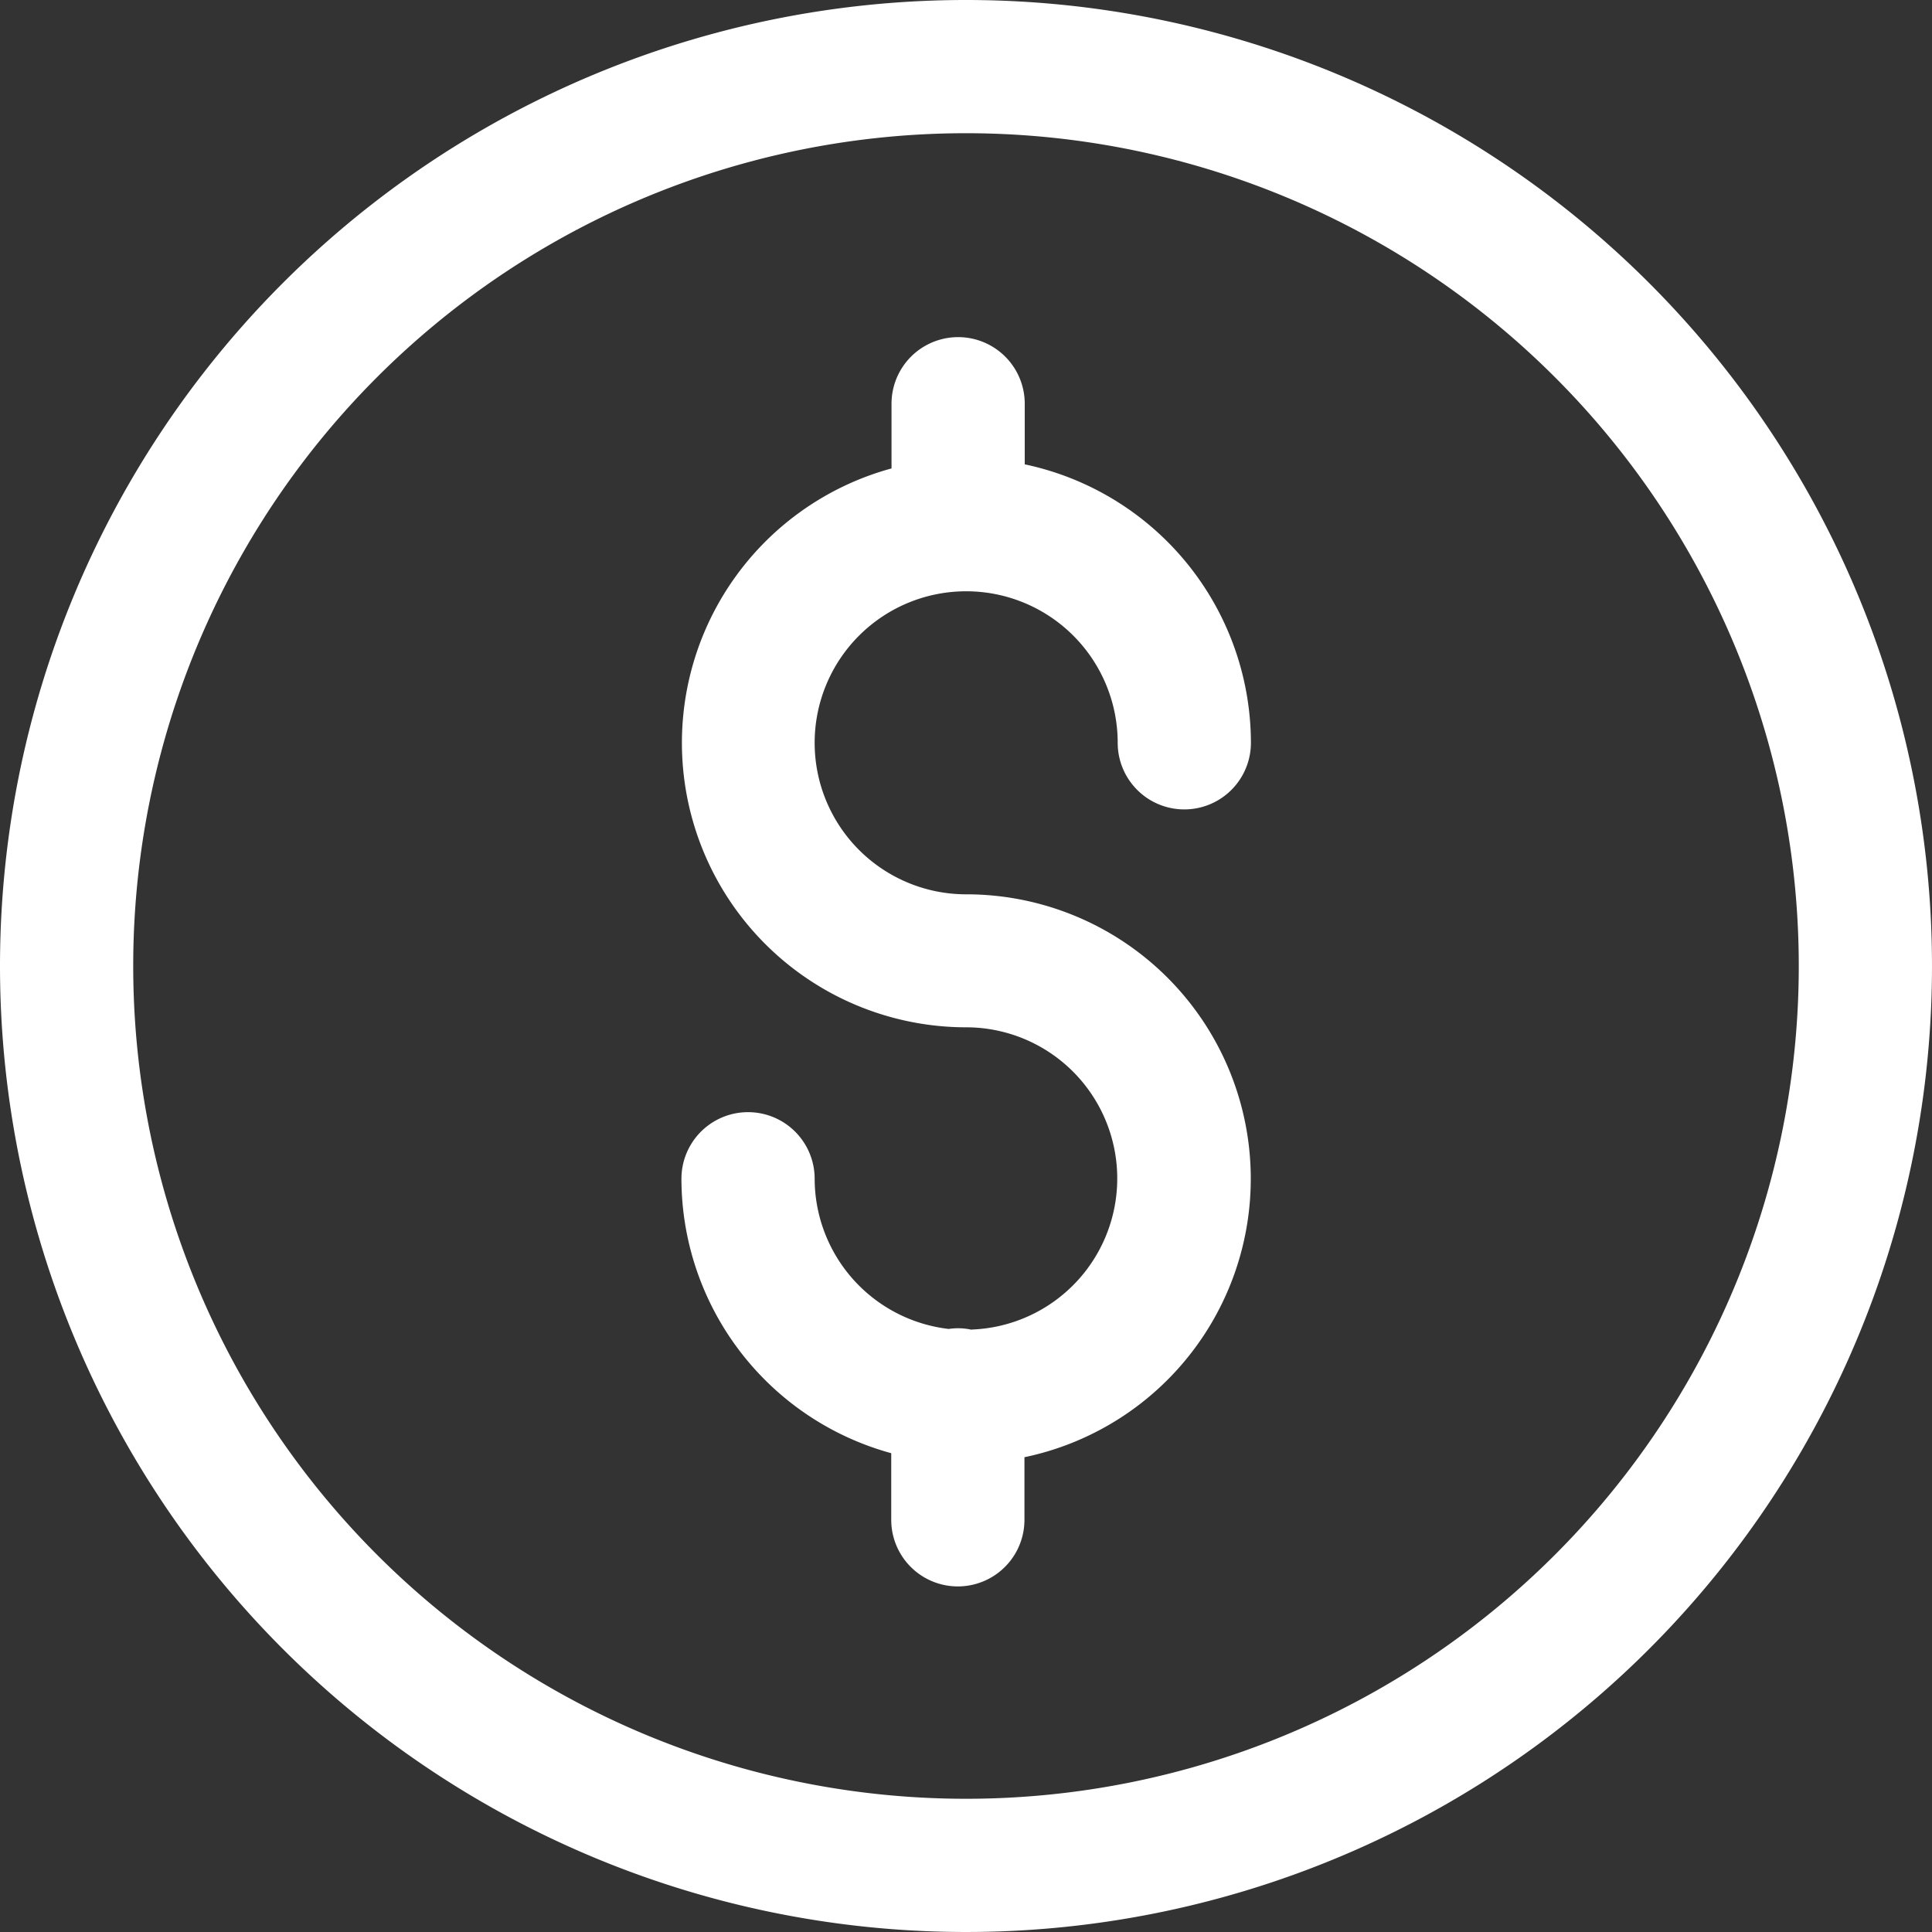
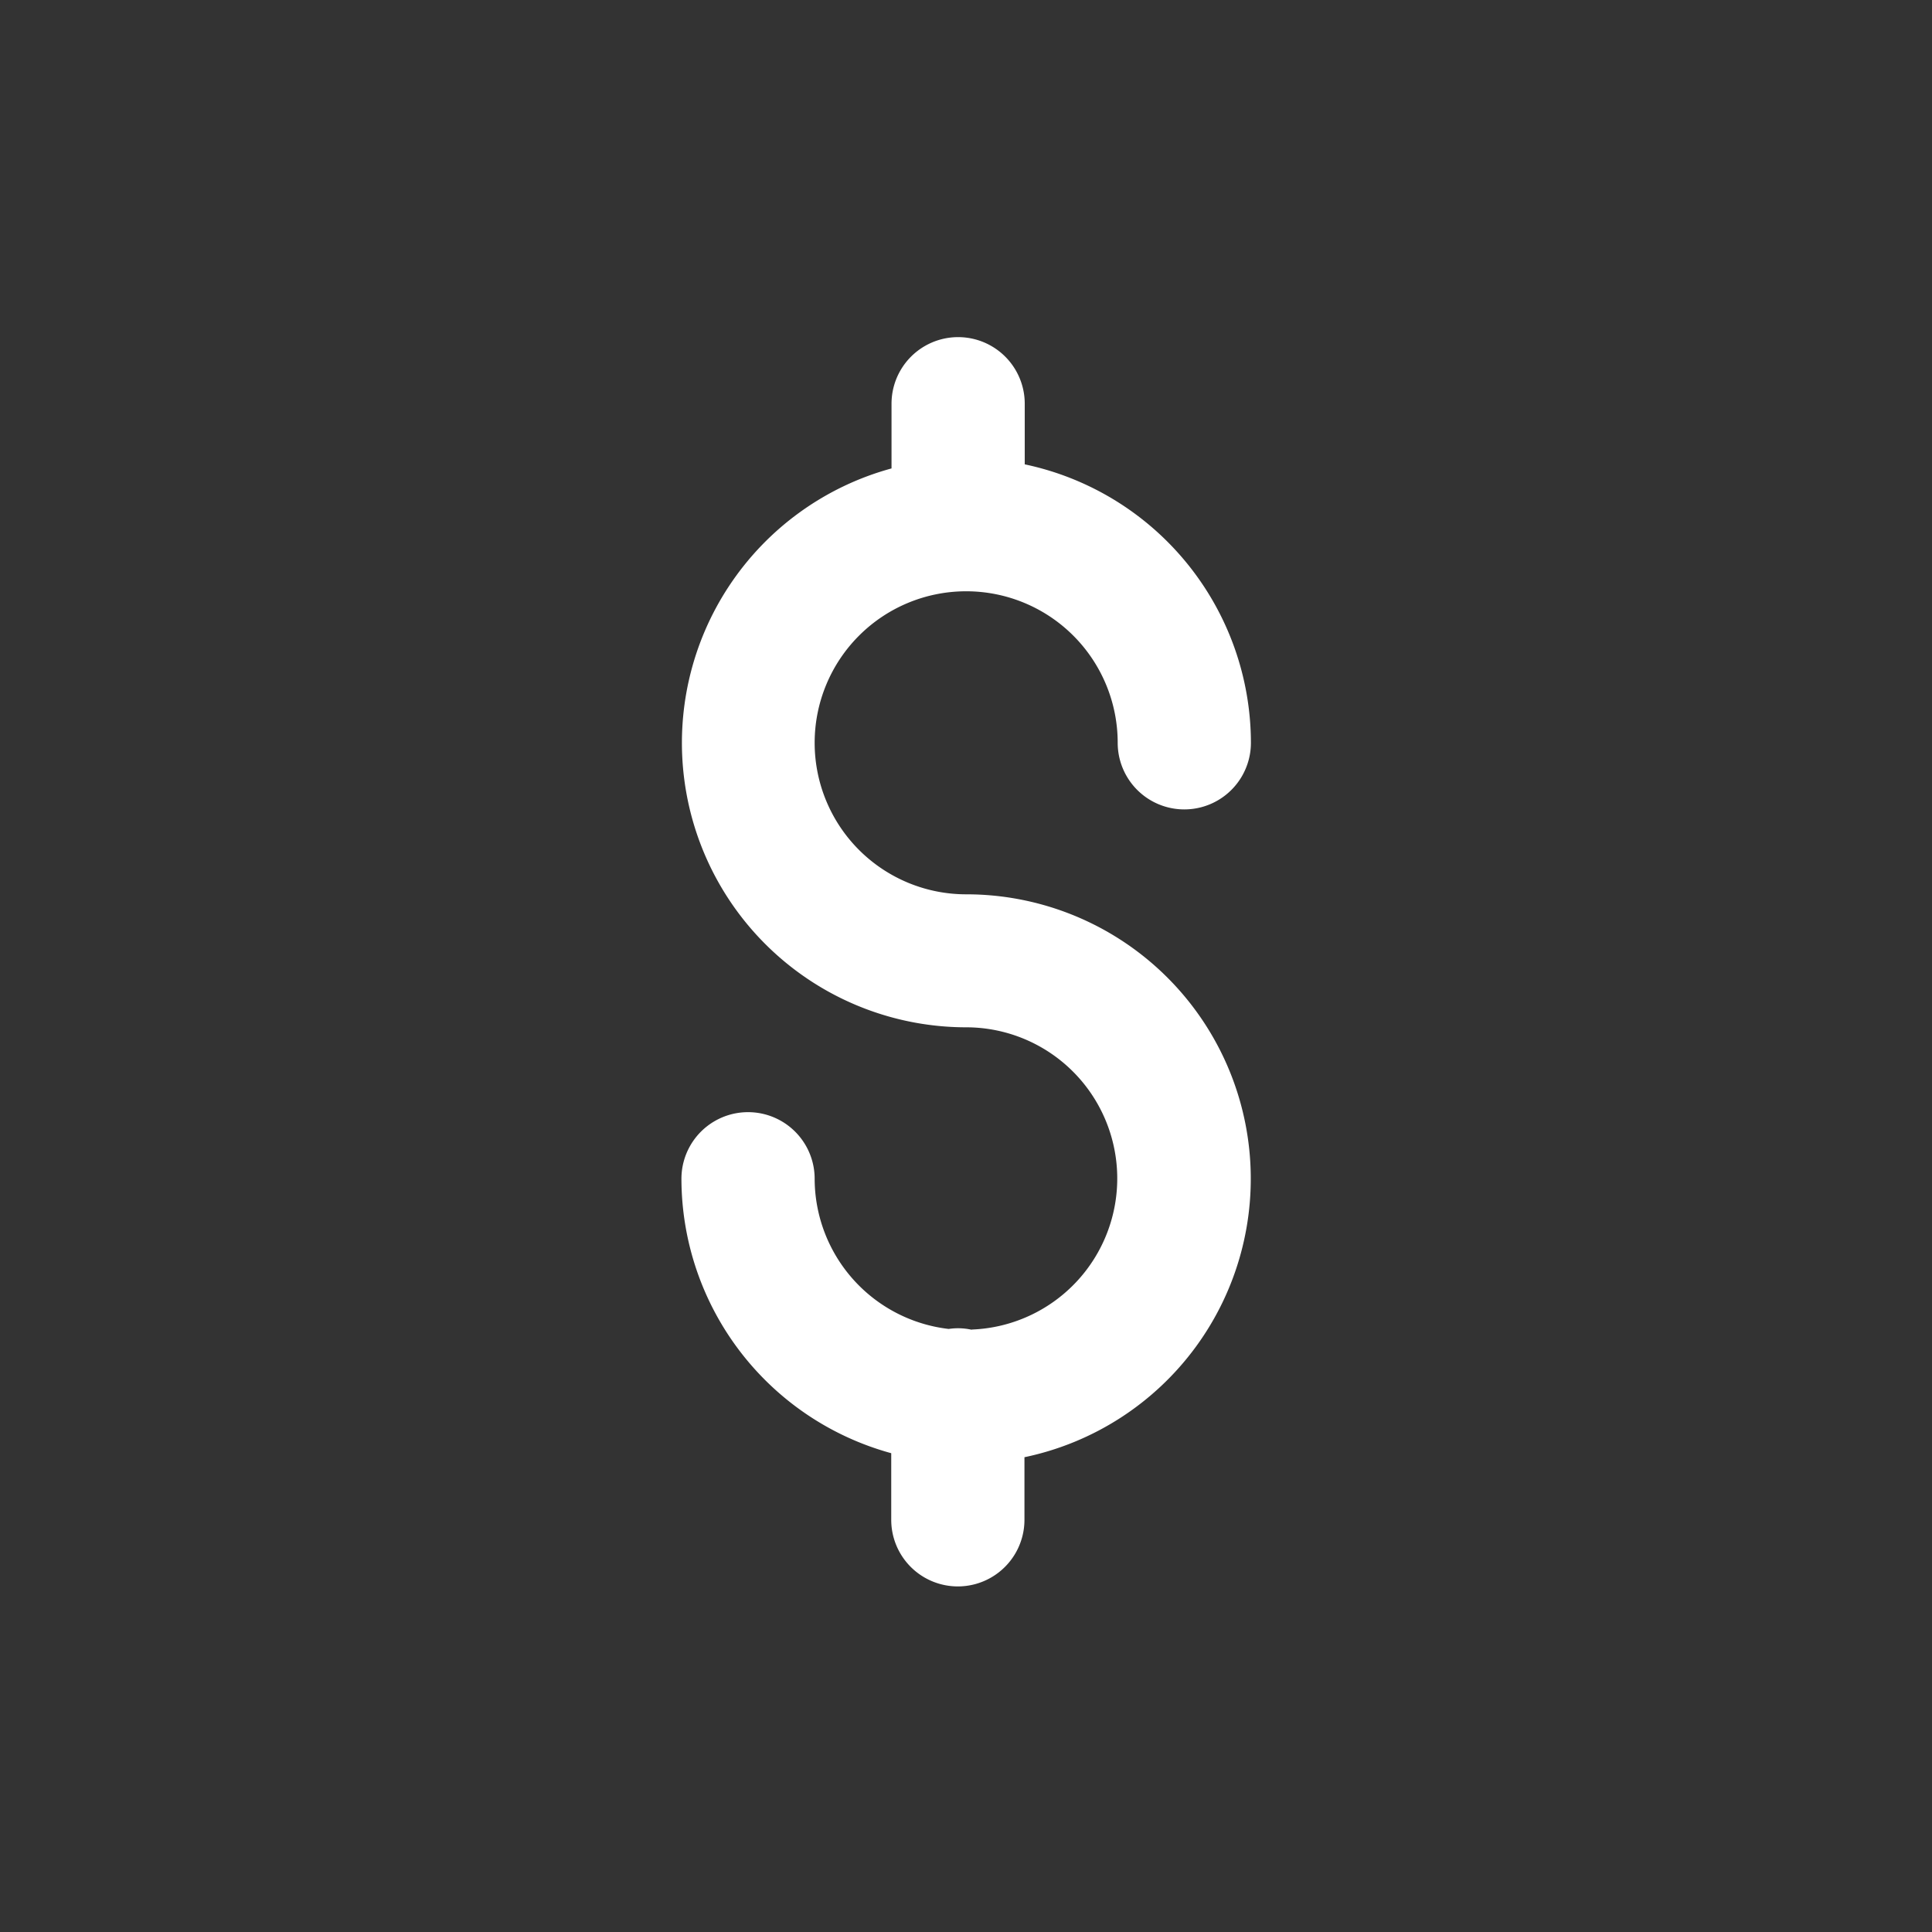
<svg xmlns="http://www.w3.org/2000/svg" width="33.152" height="33.152" viewBox="0 0 33.152 33.152">
  <rect x="0" y="0" width="33.152" height="33.152" fill="#333333" stroke="none" />
  <g id="Grupo_7" data-name="Grupo 7" transform="translate(-133.358 -106.335)">
    <path id="Caminho_27" data-name="Caminho 27" d="M220.057,163.812a1.086,1.086,0,0,0-.392-.013,2.6,2.6,0,0,1-2.3-2.577,1.143,1.143,0,1,0-2.286,0,4.89,4.89,0,0,0,3.6,4.709v1.143a1.143,1.143,0,0,0,2.286,0V166a4.881,4.881,0,0,0-1-9.659,2.6,2.6,0,1,1,2.6-2.6,1.143,1.143,0,0,0,2.286,0,4.89,4.89,0,0,0-3.881-4.778v-1.04a1.143,1.143,0,0,0-2.286,0v1.11a4.881,4.881,0,0,0,1.286,9.59,2.594,2.594,0,0,1,.095,5.186Z" transform="translate(-70.028 -34.66)" fill="#fff" />
-     <path id="Caminho_28" data-name="Caminho 28" d="M133.358,122.911a16.576,16.576,0,1,0,16.576-16.576A16.576,16.576,0,0,0,133.358,122.911Zm16.576-14.29a14.29,14.29,0,1,1-14.29,14.29A14.289,14.289,0,0,1,149.934,108.621Z" fill="#fff" />
  </g>
</svg>